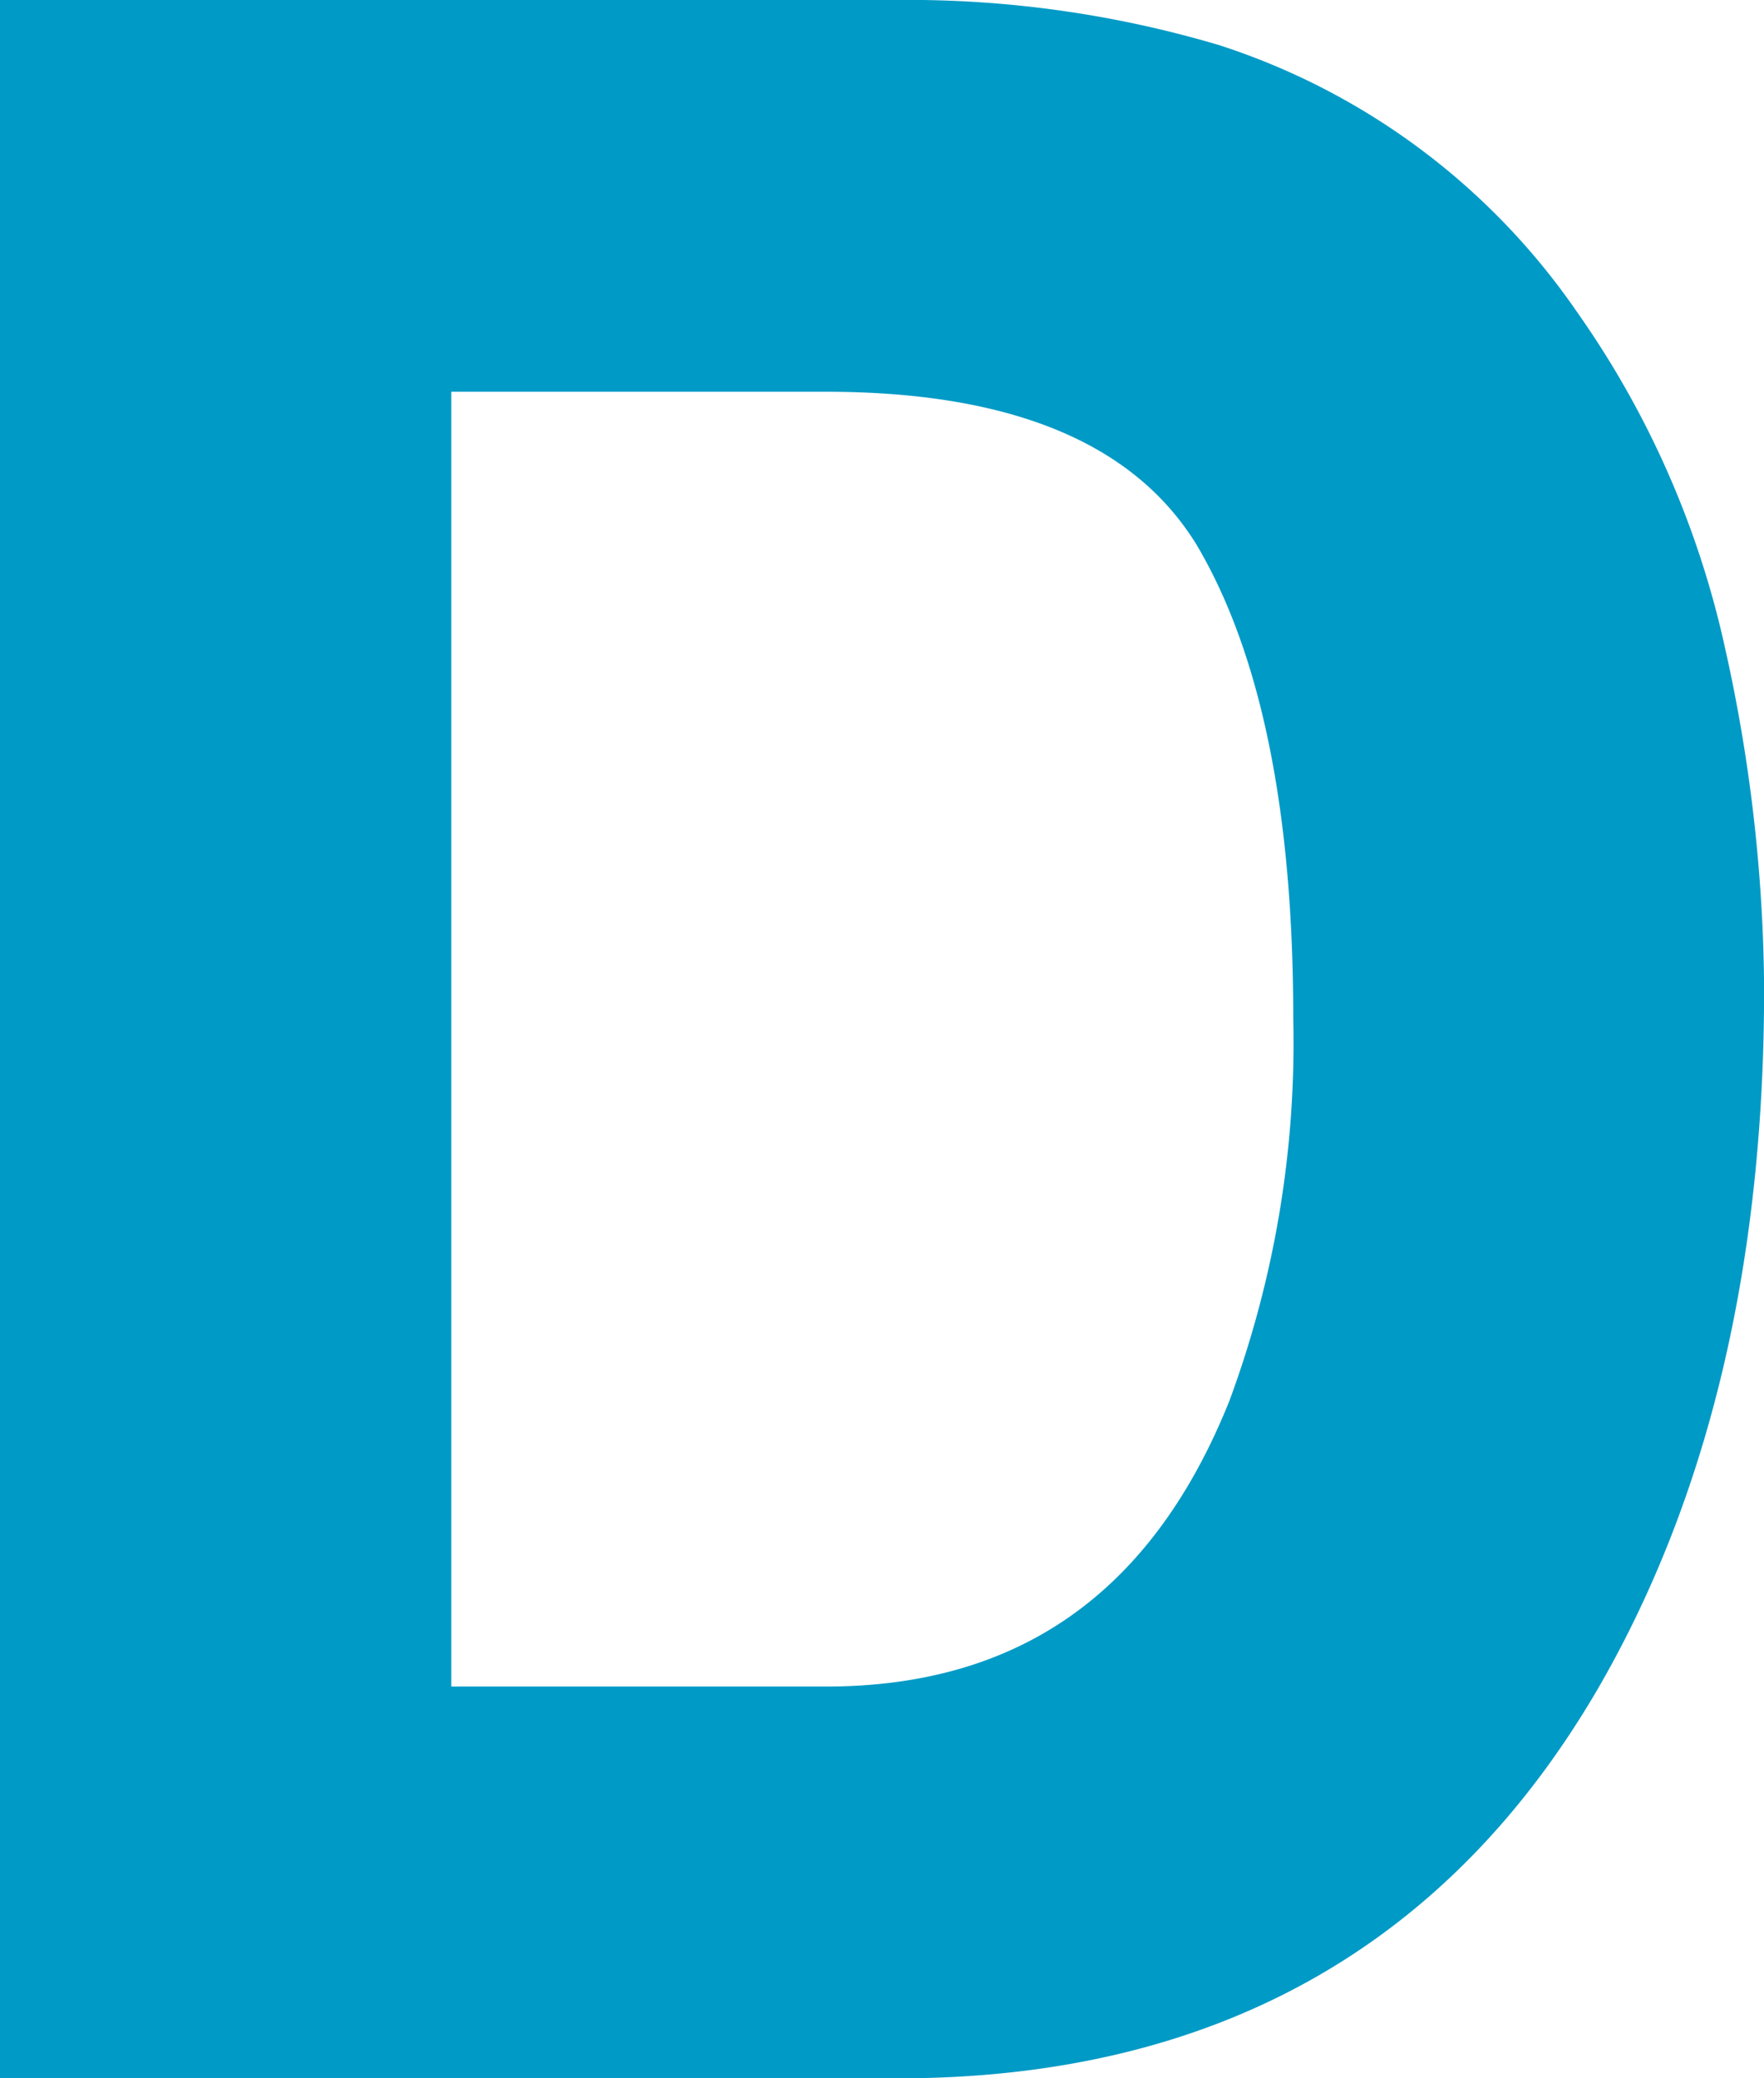
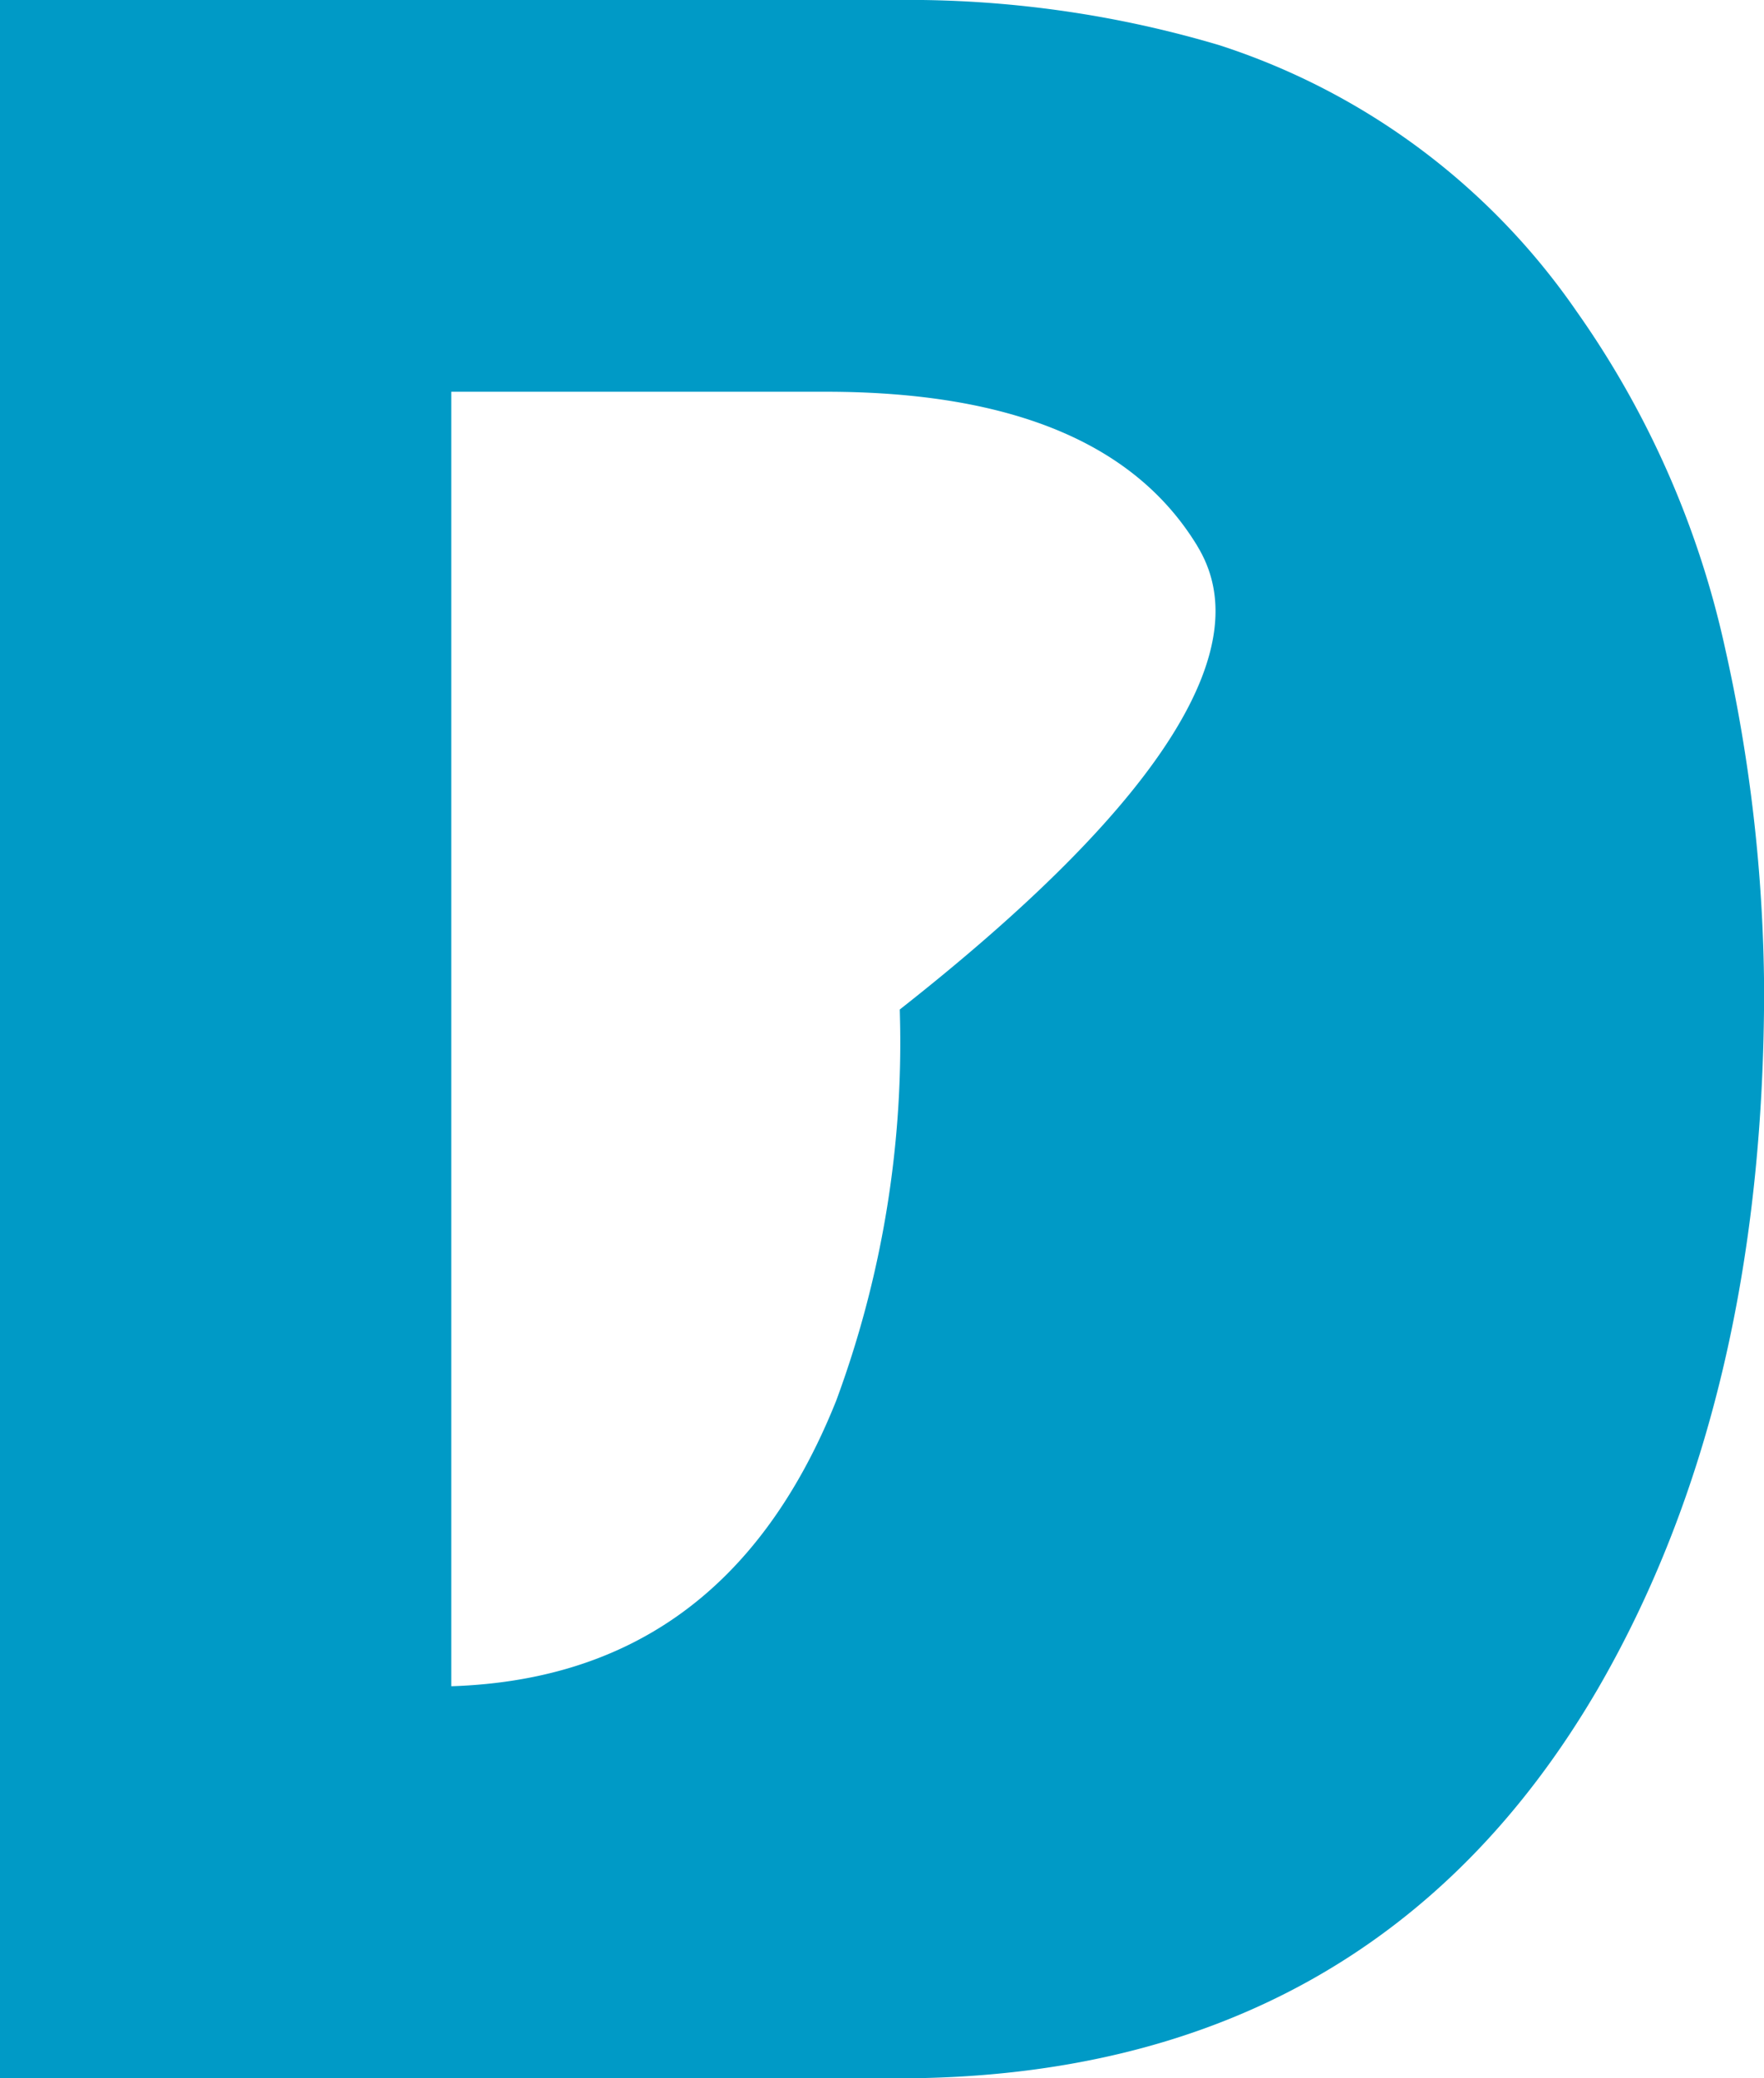
<svg xmlns="http://www.w3.org/2000/svg" width="47.275" height="55.699" viewBox="0 0 47.275 55.699">
-   <path id="パス_787" data-name="パス 787" d="M1.911,0H-21.653V-54.7H1.911a28.75,28.75,0,0,1,8.461,1.188,18.058,18.058,0,0,1,9.314,6.939,24.342,24.342,0,0,1,3.9,8.832,42.4,42.4,0,0,1,1.039,9.055q0,10.91-4.379,18.48Q14.306,0,1.911,0Zm8.5-40.746Q7.774-45.2-.019-45.2H-10.558V-9.5H-.019q8.09,0,11.281-7.979a28.141,28.141,0,0,0,1.744-10.428Q13.007-36.256,10.409-40.746Z" transform="translate(22.153 55.199)" fill="#009ac6" stroke="#009ac6" stroke-width="1" />
+   <path id="パス_787" data-name="パス 787" d="M1.911,0H-21.653V-54.7H1.911a28.75,28.75,0,0,1,8.461,1.188,18.058,18.058,0,0,1,9.314,6.939,24.342,24.342,0,0,1,3.9,8.832,42.4,42.4,0,0,1,1.039,9.055q0,10.91-4.379,18.48Q14.306,0,1.911,0Zm8.5-40.746Q7.774-45.2-.019-45.2H-10.558V-9.5q8.09,0,11.281-7.979a28.141,28.141,0,0,0,1.744-10.428Q13.007-36.256,10.409-40.746Z" transform="translate(22.153 55.199)" fill="#009ac6" stroke="#009ac6" stroke-width="1" />
</svg>